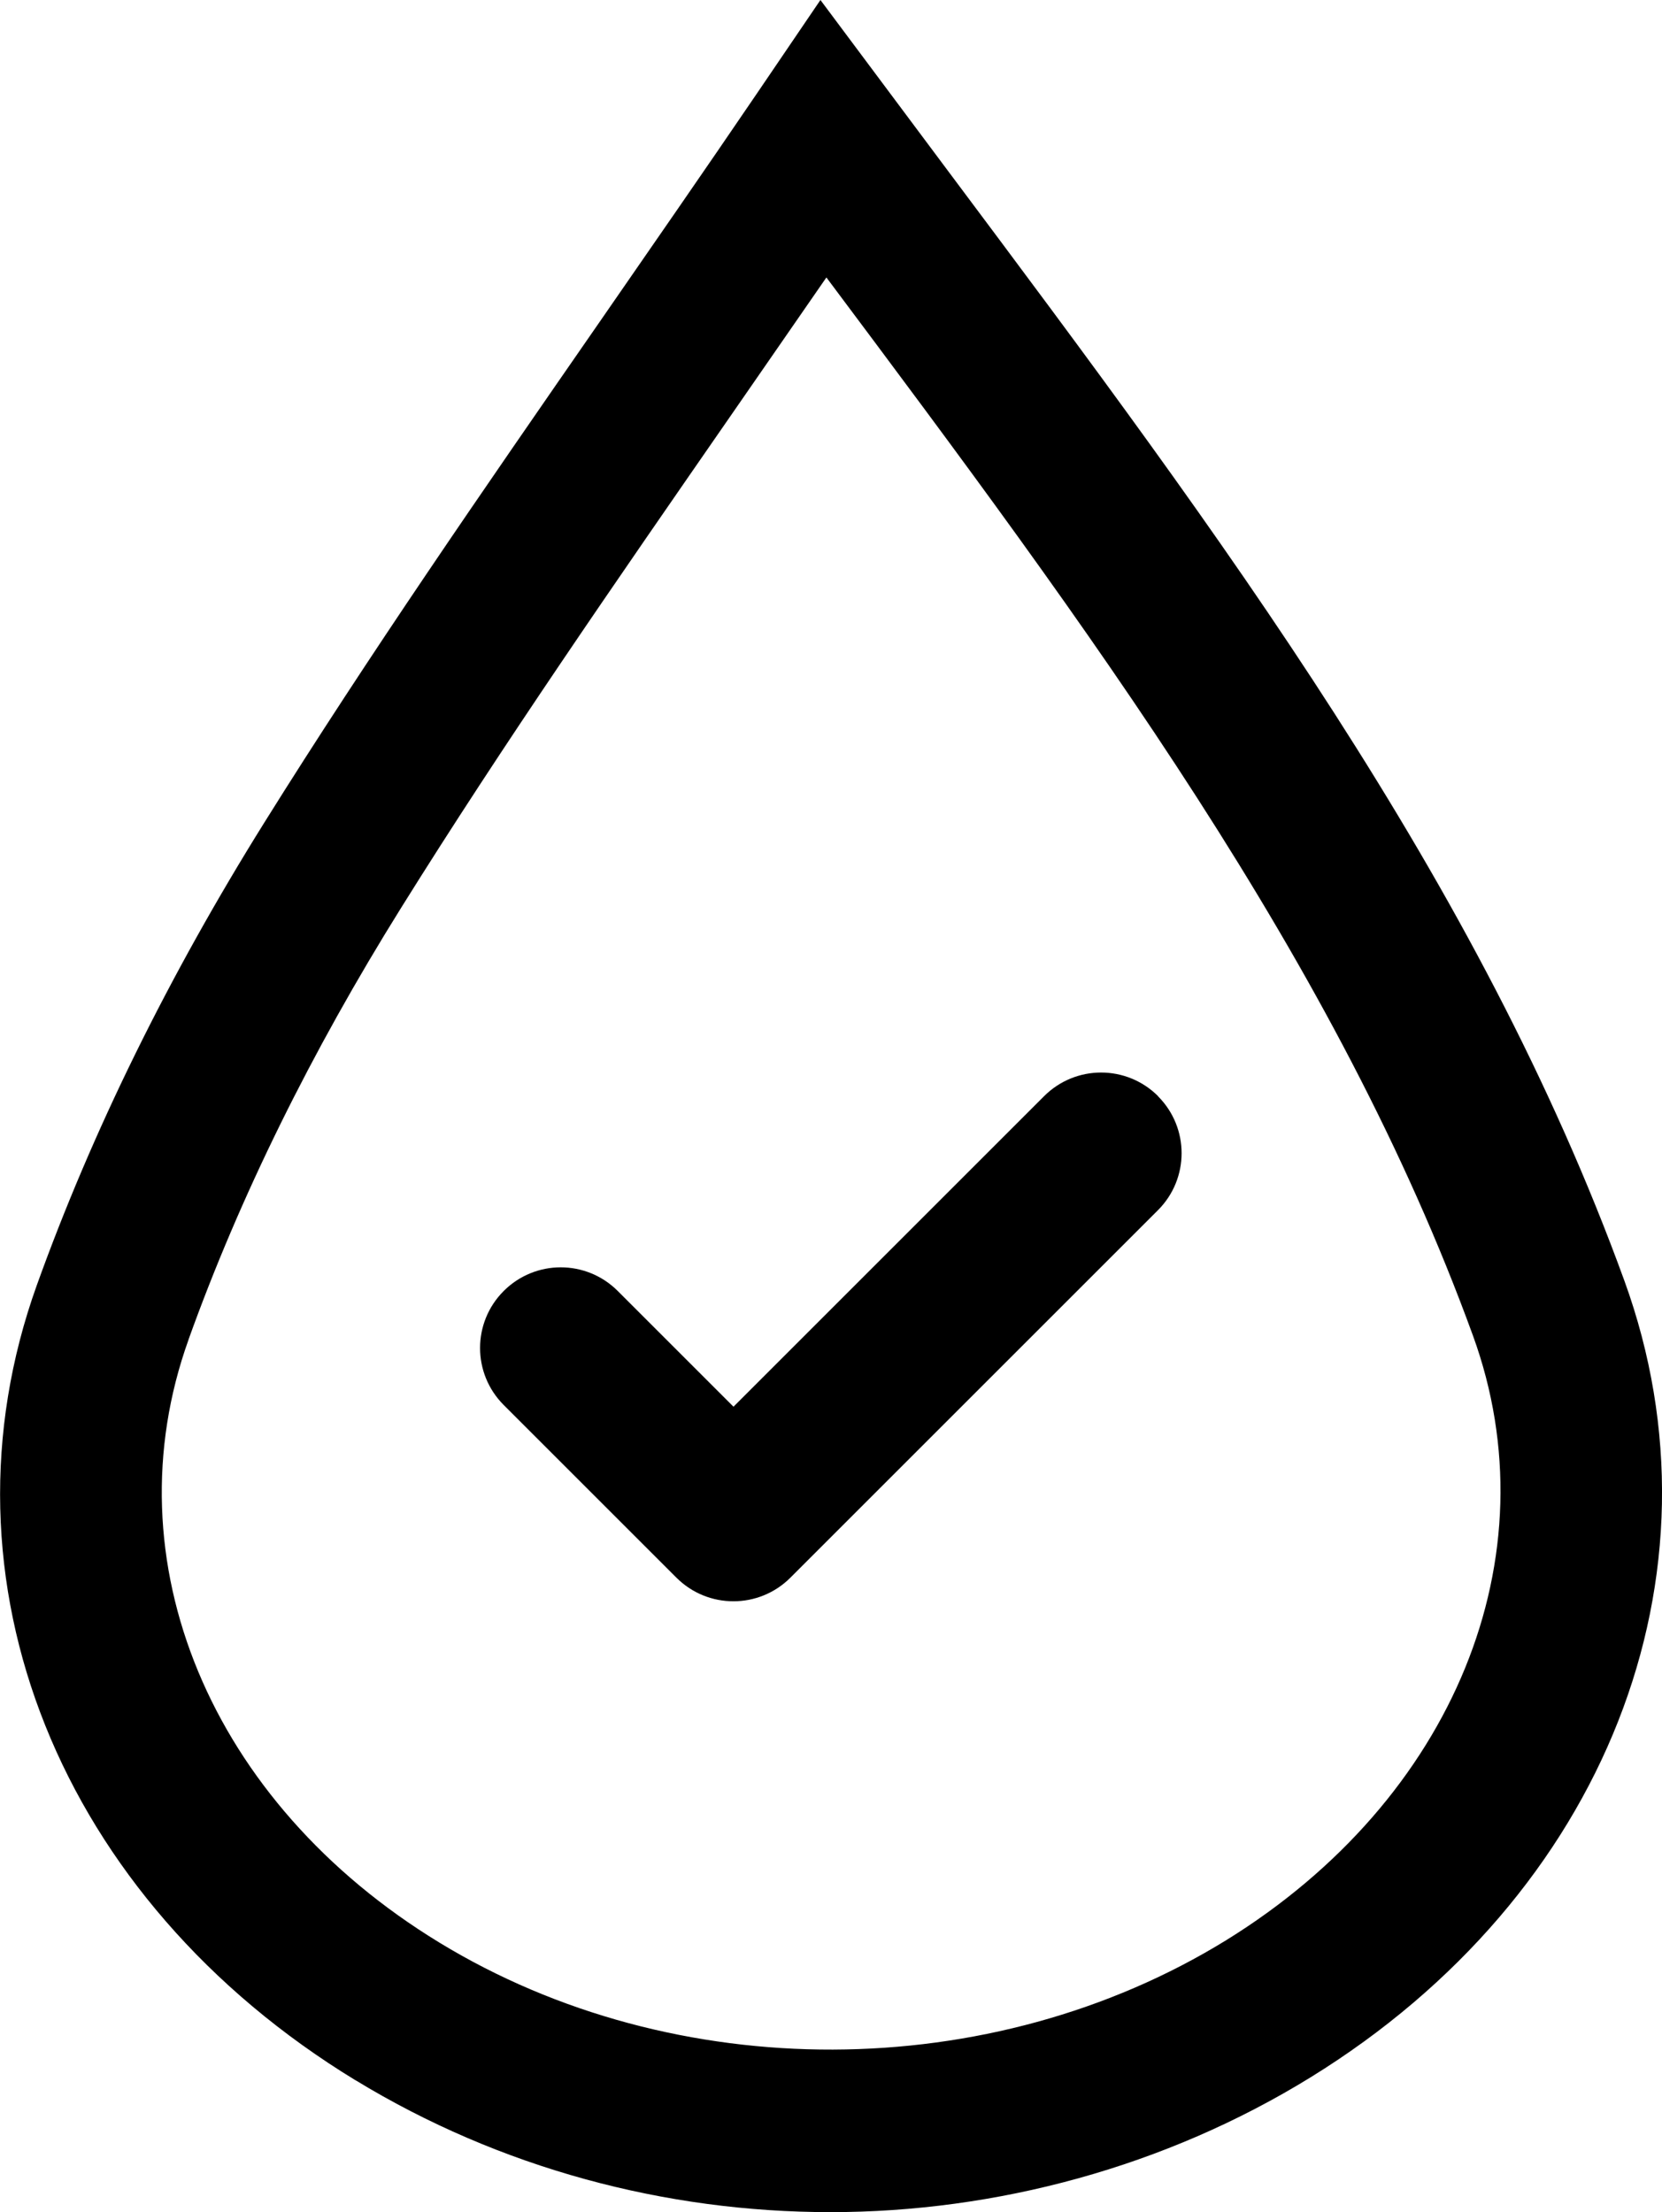
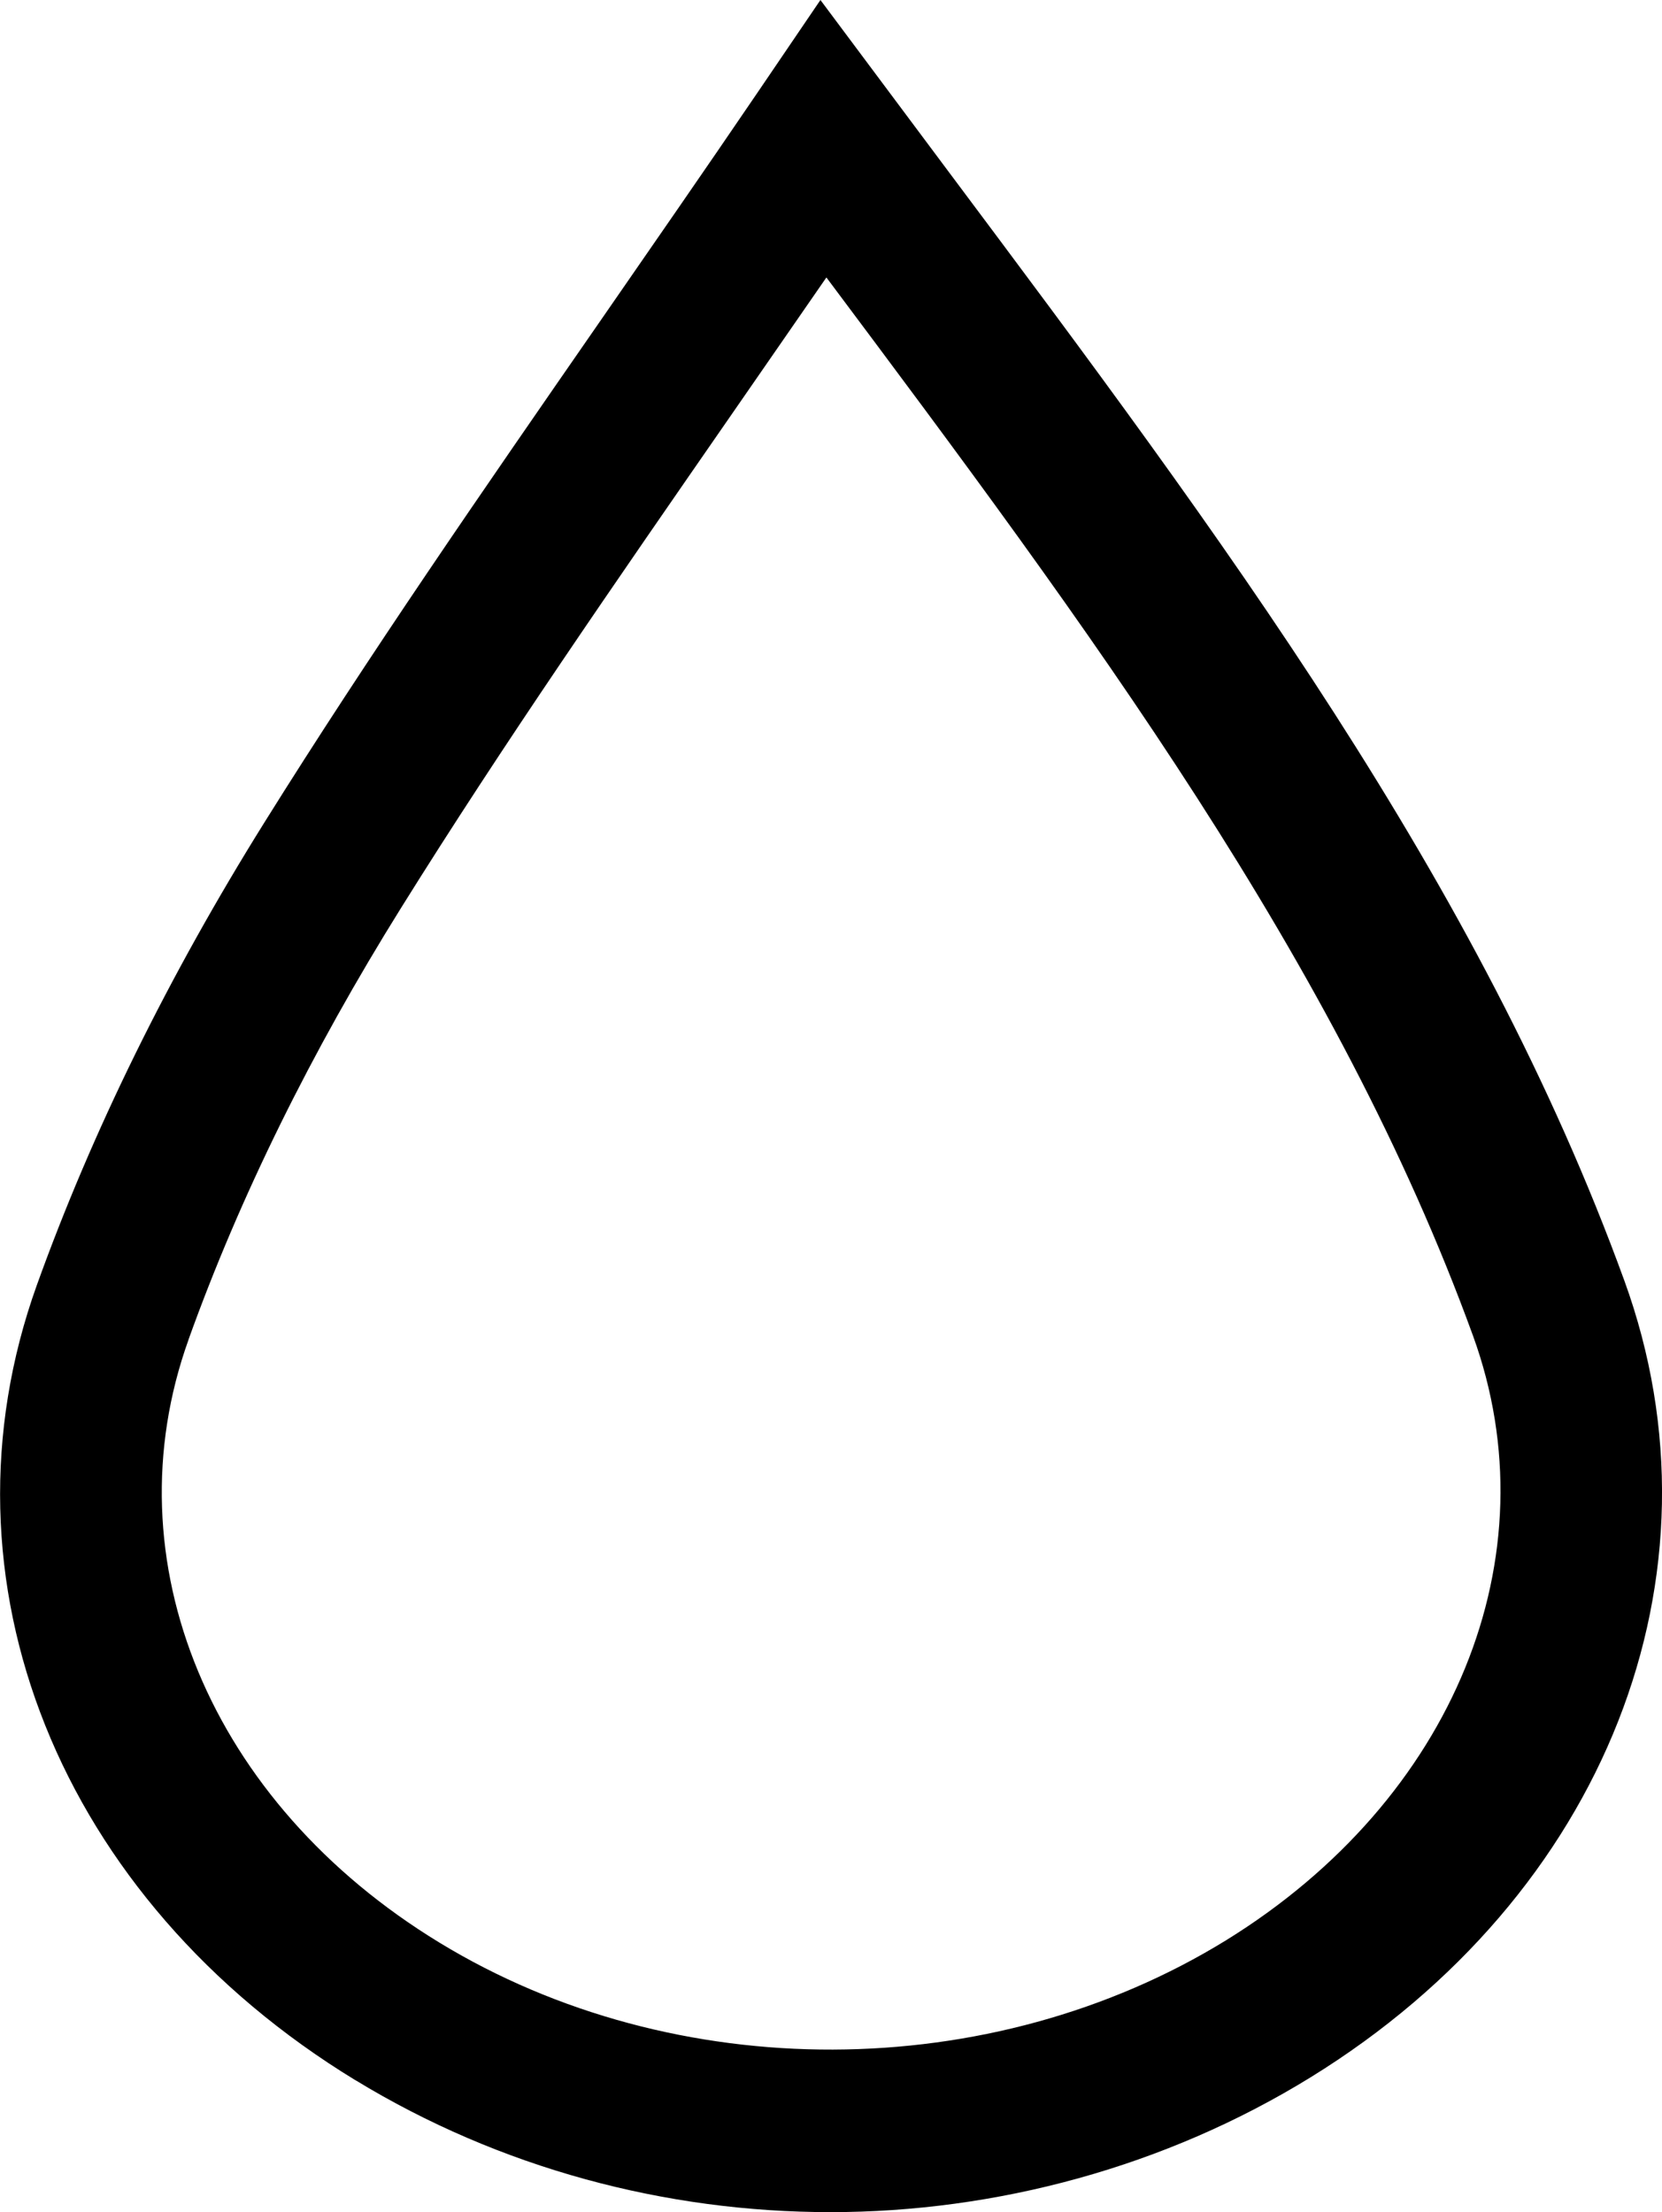
<svg xmlns="http://www.w3.org/2000/svg" viewBox="0 0 97.5 129.8" data-sanitized-data-name="Layer 1" data-name="Layer 1" id="Layer_1">
  <defs>
    <style>
      .cls-1 {
        fill: #000;
        stroke-width: 0px;
      }
    </style>
  </defs>
  <path d="M20.84,122.05c8.48,5.17,18.18,7.75,27.88,7.75s19.63-2.64,28.18-7.92c17.28-10.67,24.67-29.45,18.39-46.74-8.52-23.44-23.62-43.63-39.6-65.01L48.13,0l-3.73,5.49c-3.12,4.59-6.19,9.01-9.19,13.35-6.98,10.08-13.57,19.6-19.7,29.42-5.63,9.02-10.12,18.16-13.35,27.15-6.21,17.3,1.3,36.04,18.69,46.65ZM11.06,78.6c3-8.36,7.2-16.88,12.47-25.33,6.01-9.64,12.54-19.06,19.45-29.04,1.81-2.61,3.64-5.26,5.5-7.95,15.42,20.62,29.95,40.14,37.93,62.09,4.71,12.96-1.11,27.21-14.47,35.47-13.8,8.51-32.35,8.57-46.17.14-13.45-8.2-19.36-22.41-14.71-35.37Z" class="cls-1" />
-   <path d="M67.94,64.32h0c-1.85-1.85-4.84-1.85-6.69,0l-18.22,18.22-6.79-6.79c-1.85-1.85-4.84-1.85-6.69,0h0c-1.85,1.85-1.85,4.84,0,6.69l10.13,10.13c1.85,1.85,4.84,1.85,6.69,0l21.56-21.56c1.85-1.85,1.85-4.84,0-6.69Z" class="cls-1" />
</svg>